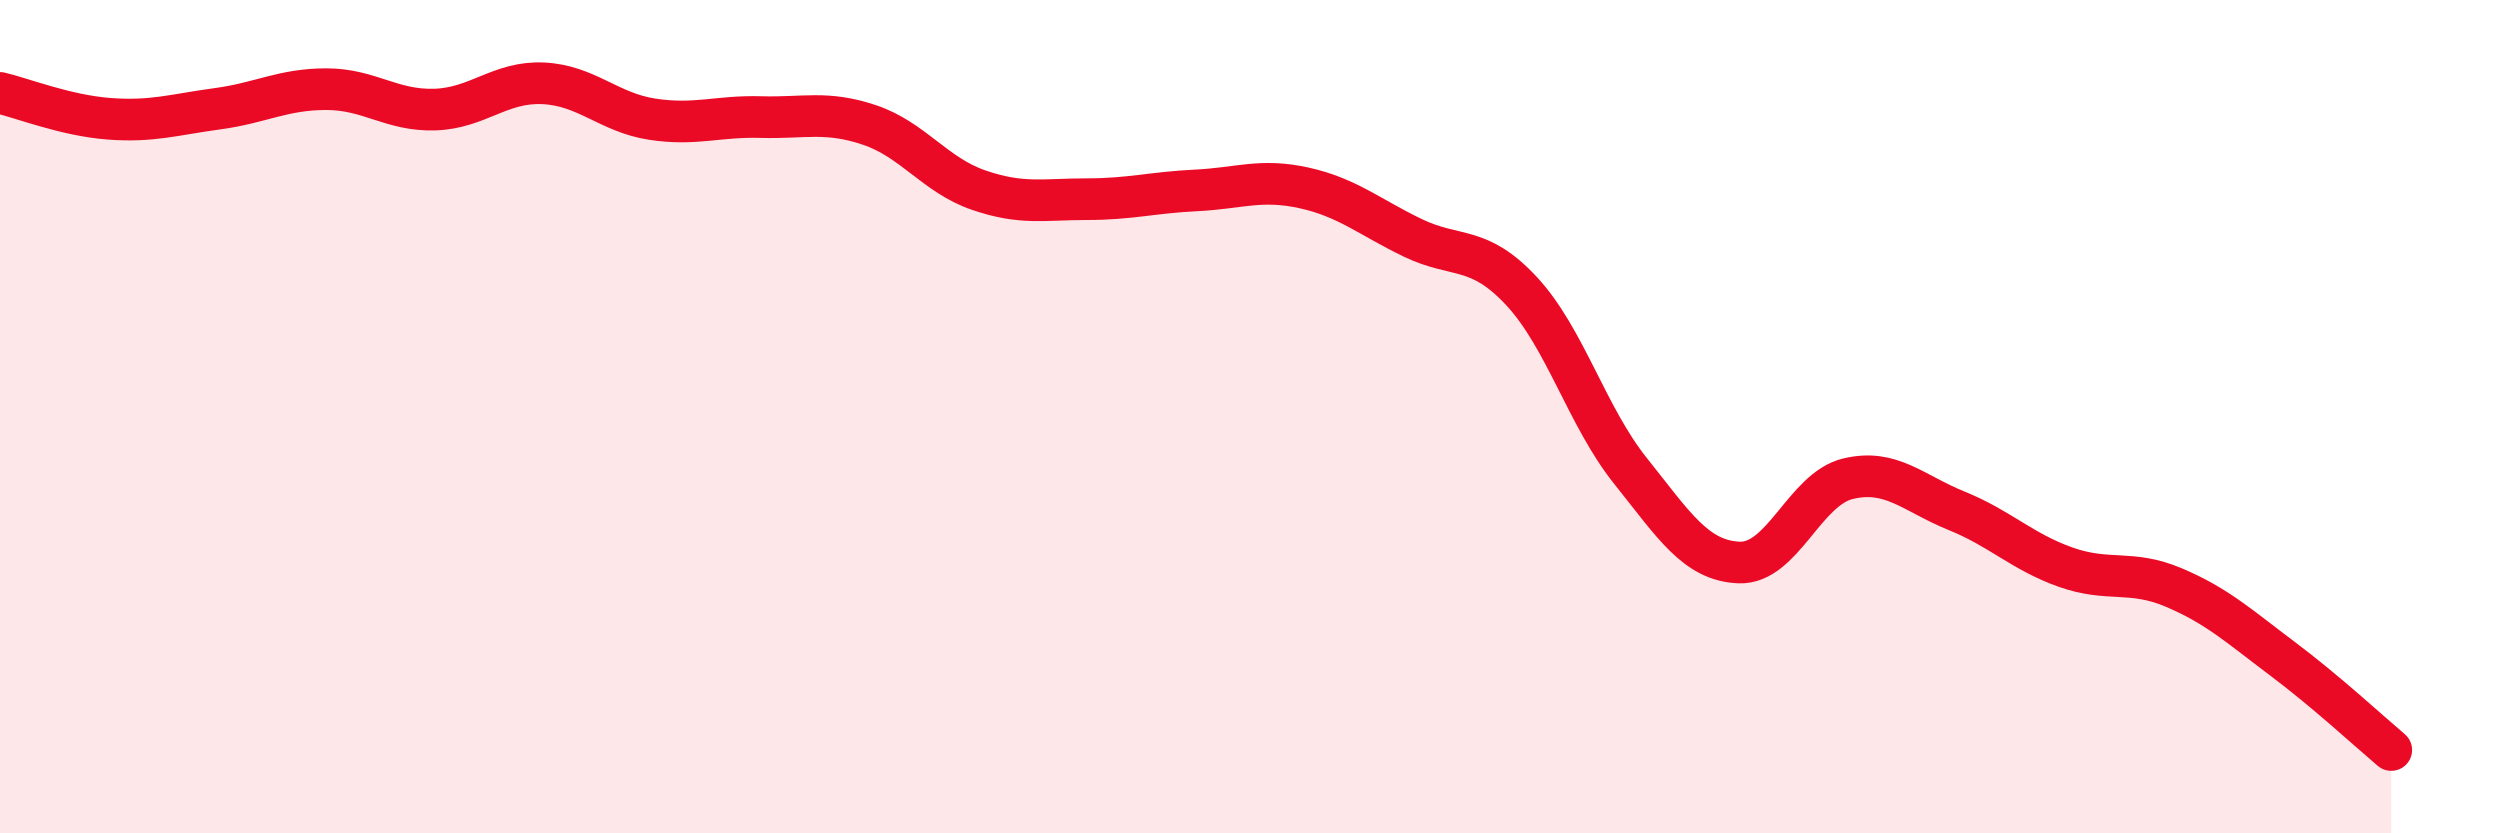
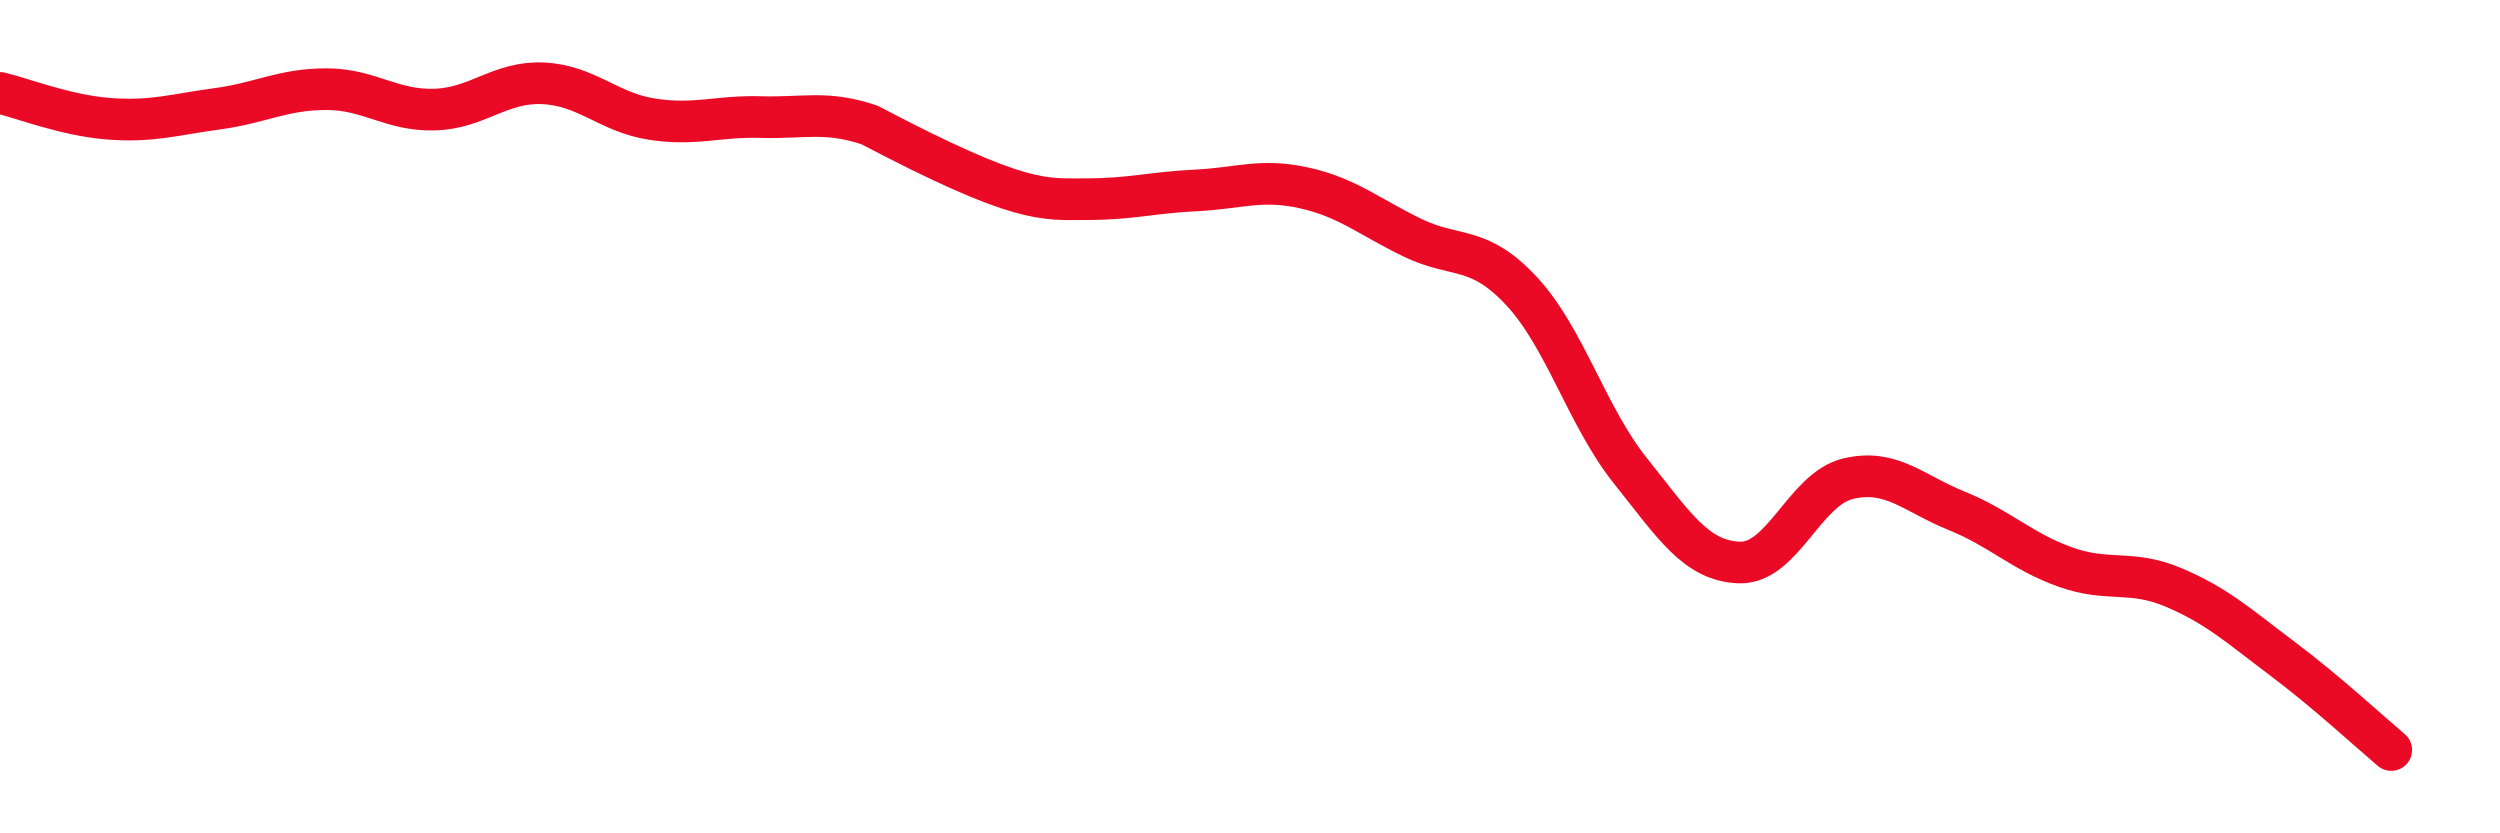
<svg xmlns="http://www.w3.org/2000/svg" width="60" height="20" viewBox="0 0 60 20">
-   <path d="M 0,2.23 C 0.52,2.35 1.57,2.77 2.61,2.85 C 3.65,2.93 4.18,2.75 5.22,2.61 C 6.26,2.47 6.79,2.14 7.83,2.14 C 8.87,2.14 9.39,2.66 10.43,2.63 C 11.47,2.6 12,1.95 13.04,2 C 14.08,2.05 14.61,2.7 15.65,2.86 C 16.69,3.02 17.22,2.78 18.26,2.81 C 19.3,2.84 19.83,2.65 20.87,3 C 21.91,3.35 22.44,4.2 23.48,4.56 C 24.52,4.92 25.05,4.78 26.09,4.78 C 27.13,4.78 27.66,4.62 28.7,4.57 C 29.74,4.52 30.26,4.28 31.3,4.51 C 32.34,4.74 32.87,5.21 33.91,5.71 C 34.95,6.21 35.48,5.87 36.52,6.99 C 37.56,8.11 38.09,10 39.13,11.3 C 40.17,12.6 40.7,13.46 41.74,13.5 C 42.78,13.54 43.31,11.74 44.35,11.49 C 45.39,11.24 45.92,11.84 46.96,12.26 C 48,12.68 48.53,13.24 49.57,13.61 C 50.61,13.98 51.13,13.66 52.17,14.1 C 53.21,14.54 53.74,15.03 54.78,15.81 C 55.82,16.59 56.87,17.56 57.39,18L57.39 20L0 20Z" fill="#EB0A25" opacity="0.1" stroke-linecap="round" stroke-linejoin="round" />
-   <path d="M 0,2.23 C 0.52,2.35 1.57,2.77 2.61,2.85 C 3.65,2.93 4.18,2.75 5.22,2.61 C 6.26,2.47 6.79,2.14 7.83,2.14 C 8.87,2.14 9.39,2.66 10.43,2.63 C 11.47,2.6 12,1.95 13.04,2 C 14.08,2.05 14.61,2.7 15.65,2.86 C 16.69,3.02 17.22,2.78 18.26,2.81 C 19.3,2.84 19.83,2.65 20.87,3 C 21.91,3.35 22.44,4.2 23.48,4.56 C 24.52,4.92 25.05,4.78 26.09,4.78 C 27.13,4.78 27.66,4.62 28.7,4.57 C 29.74,4.52 30.26,4.28 31.3,4.51 C 32.34,4.74 32.87,5.21 33.91,5.71 C 34.95,6.21 35.48,5.87 36.52,6.99 C 37.56,8.11 38.09,10 39.13,11.3 C 40.17,12.6 40.7,13.46 41.74,13.5 C 42.78,13.54 43.31,11.74 44.35,11.49 C 45.39,11.24 45.92,11.84 46.96,12.26 C 48,12.68 48.53,13.24 49.57,13.61 C 50.61,13.98 51.13,13.66 52.17,14.1 C 53.21,14.54 53.74,15.03 54.78,15.81 C 55.82,16.59 56.87,17.56 57.39,18" stroke="#EB0A25" stroke-width="1" fill="none" stroke-linecap="round" stroke-linejoin="round" />
+   <path d="M 0,2.23 C 0.52,2.35 1.57,2.77 2.61,2.85 C 3.65,2.93 4.18,2.75 5.22,2.61 C 6.26,2.47 6.79,2.14 7.83,2.14 C 8.87,2.14 9.39,2.66 10.43,2.63 C 11.47,2.6 12,1.95 13.04,2 C 14.08,2.05 14.61,2.7 15.65,2.86 C 16.69,3.02 17.22,2.78 18.26,2.81 C 19.3,2.84 19.83,2.65 20.87,3 C 24.52,4.92 25.05,4.78 26.09,4.78 C 27.13,4.78 27.66,4.62 28.7,4.57 C 29.74,4.52 30.26,4.28 31.3,4.51 C 32.34,4.74 32.87,5.21 33.91,5.71 C 34.95,6.21 35.48,5.87 36.52,6.99 C 37.56,8.11 38.09,10 39.13,11.3 C 40.17,12.6 40.7,13.46 41.74,13.5 C 42.78,13.54 43.31,11.74 44.35,11.49 C 45.39,11.24 45.92,11.84 46.96,12.26 C 48,12.68 48.53,13.24 49.57,13.61 C 50.61,13.98 51.13,13.66 52.17,14.1 C 53.21,14.54 53.74,15.03 54.78,15.81 C 55.82,16.59 56.87,17.56 57.39,18" stroke="#EB0A25" stroke-width="1" fill="none" stroke-linecap="round" stroke-linejoin="round" />
</svg>